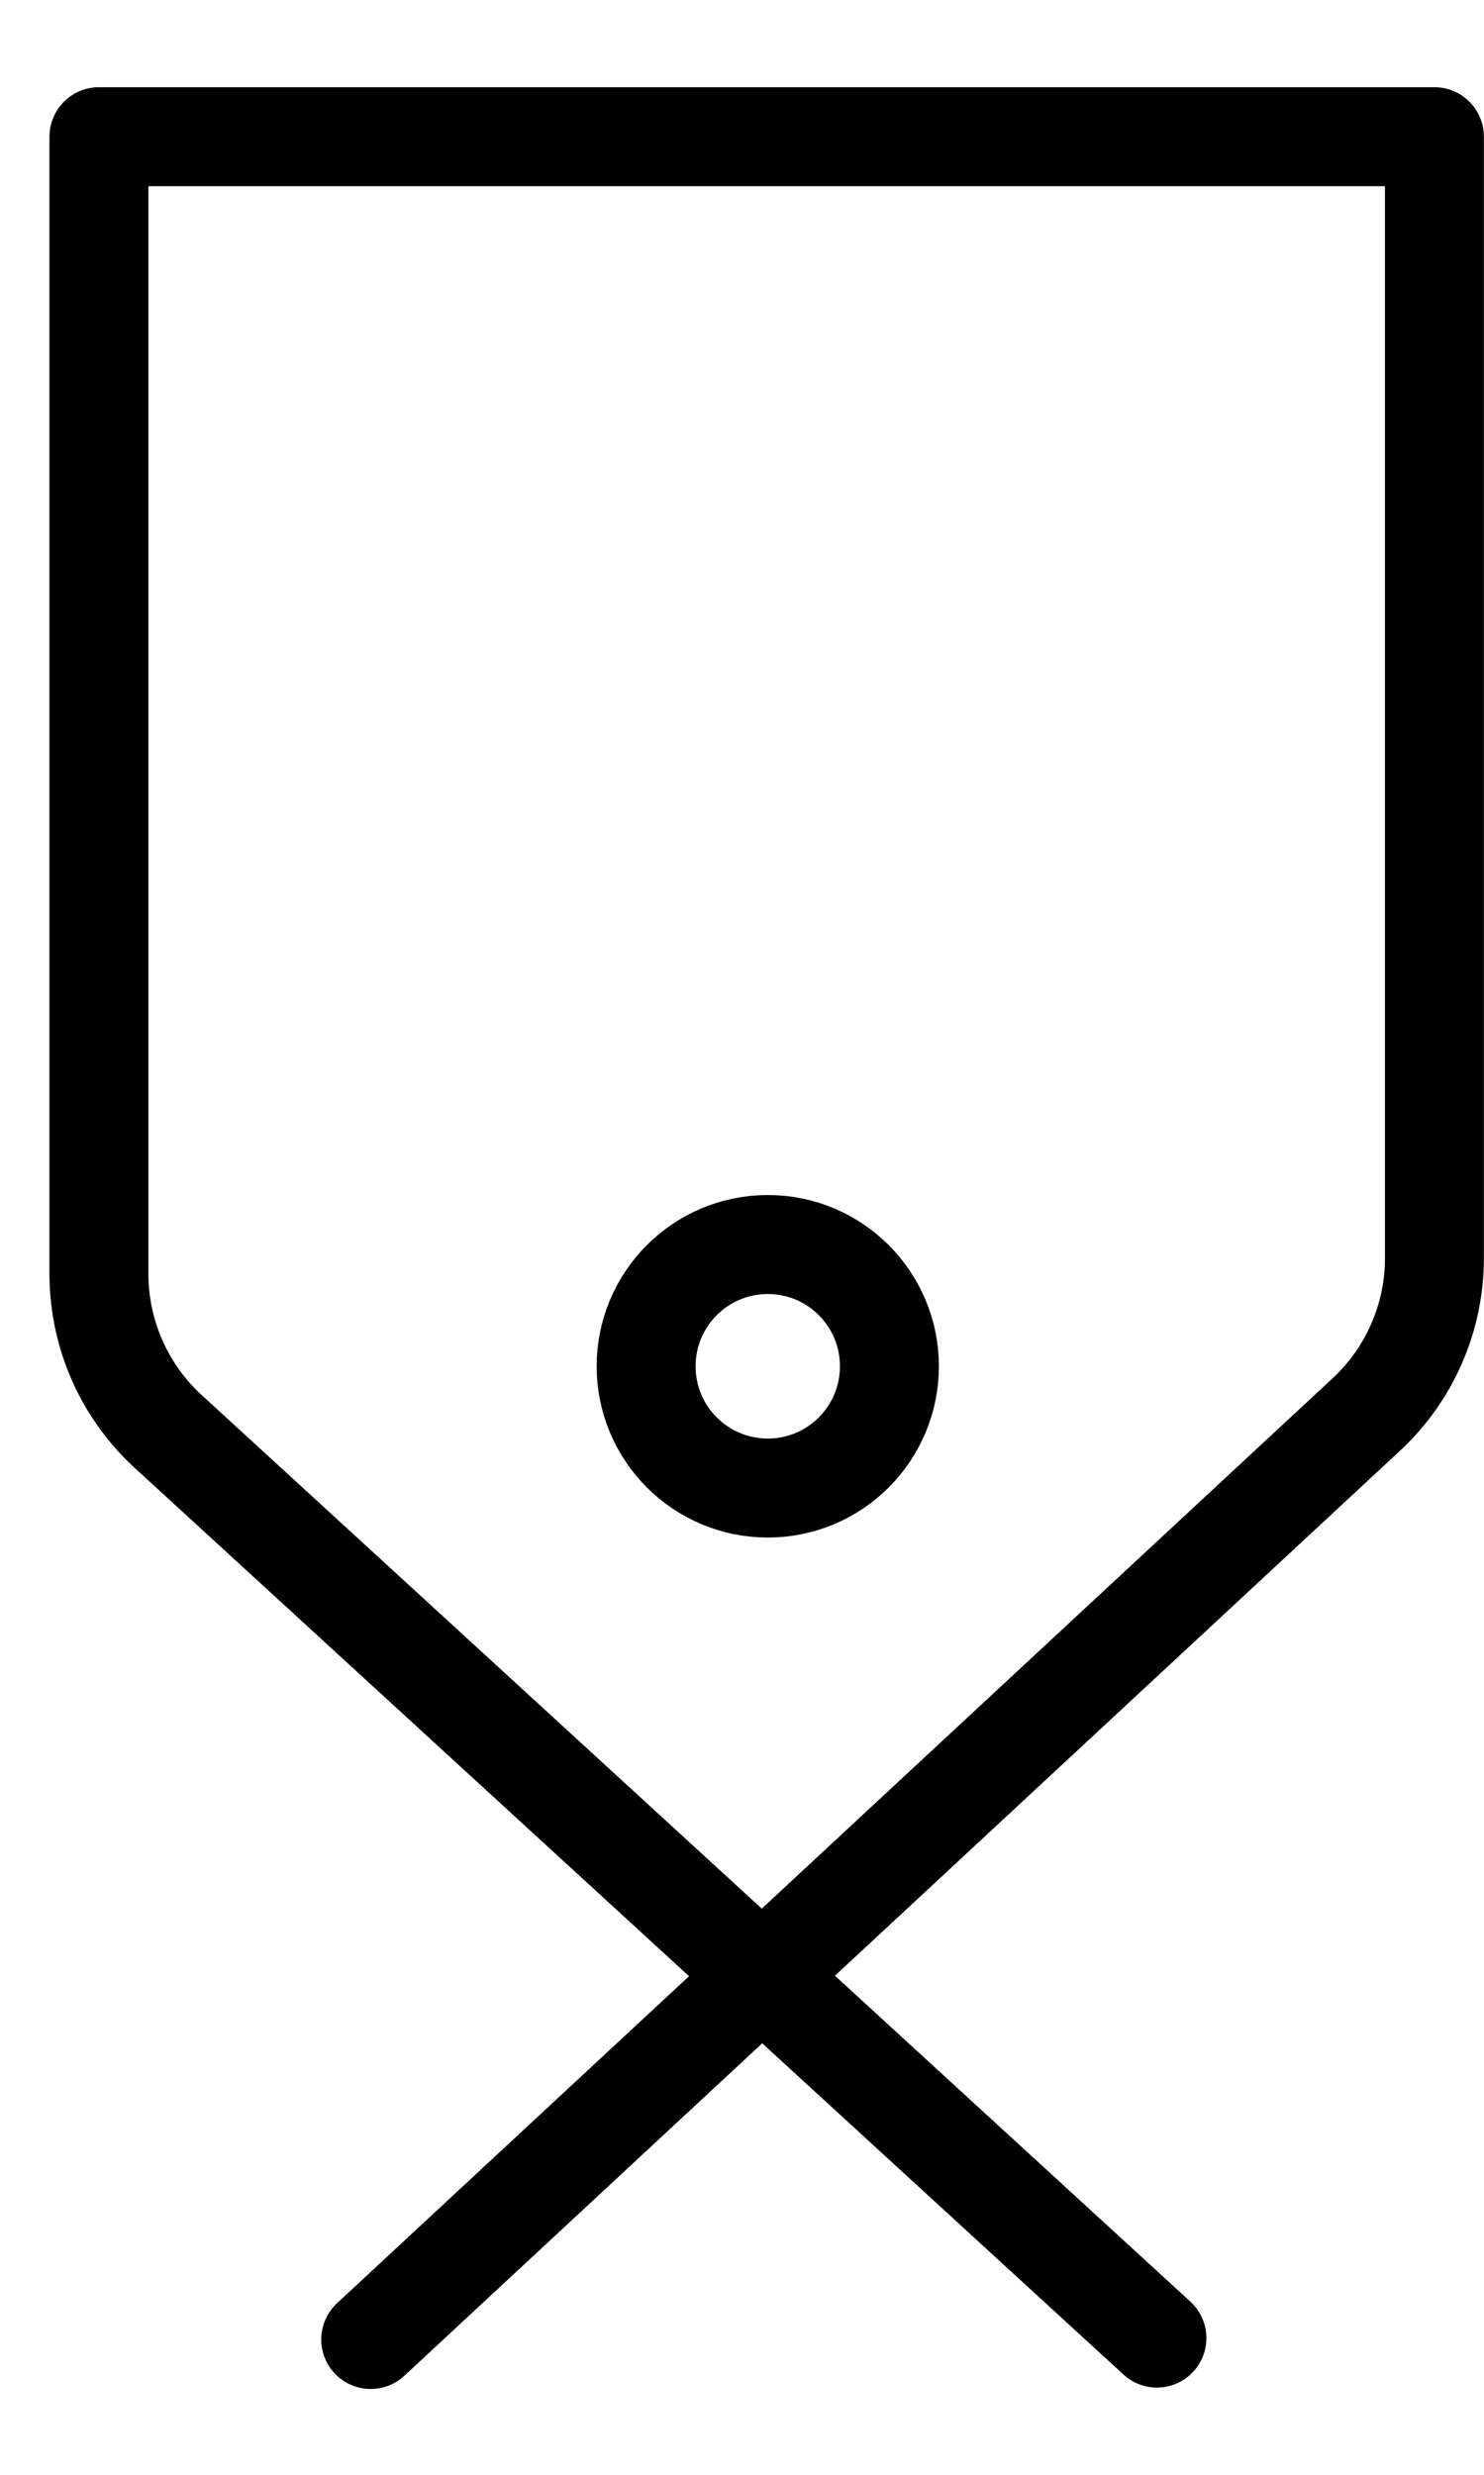
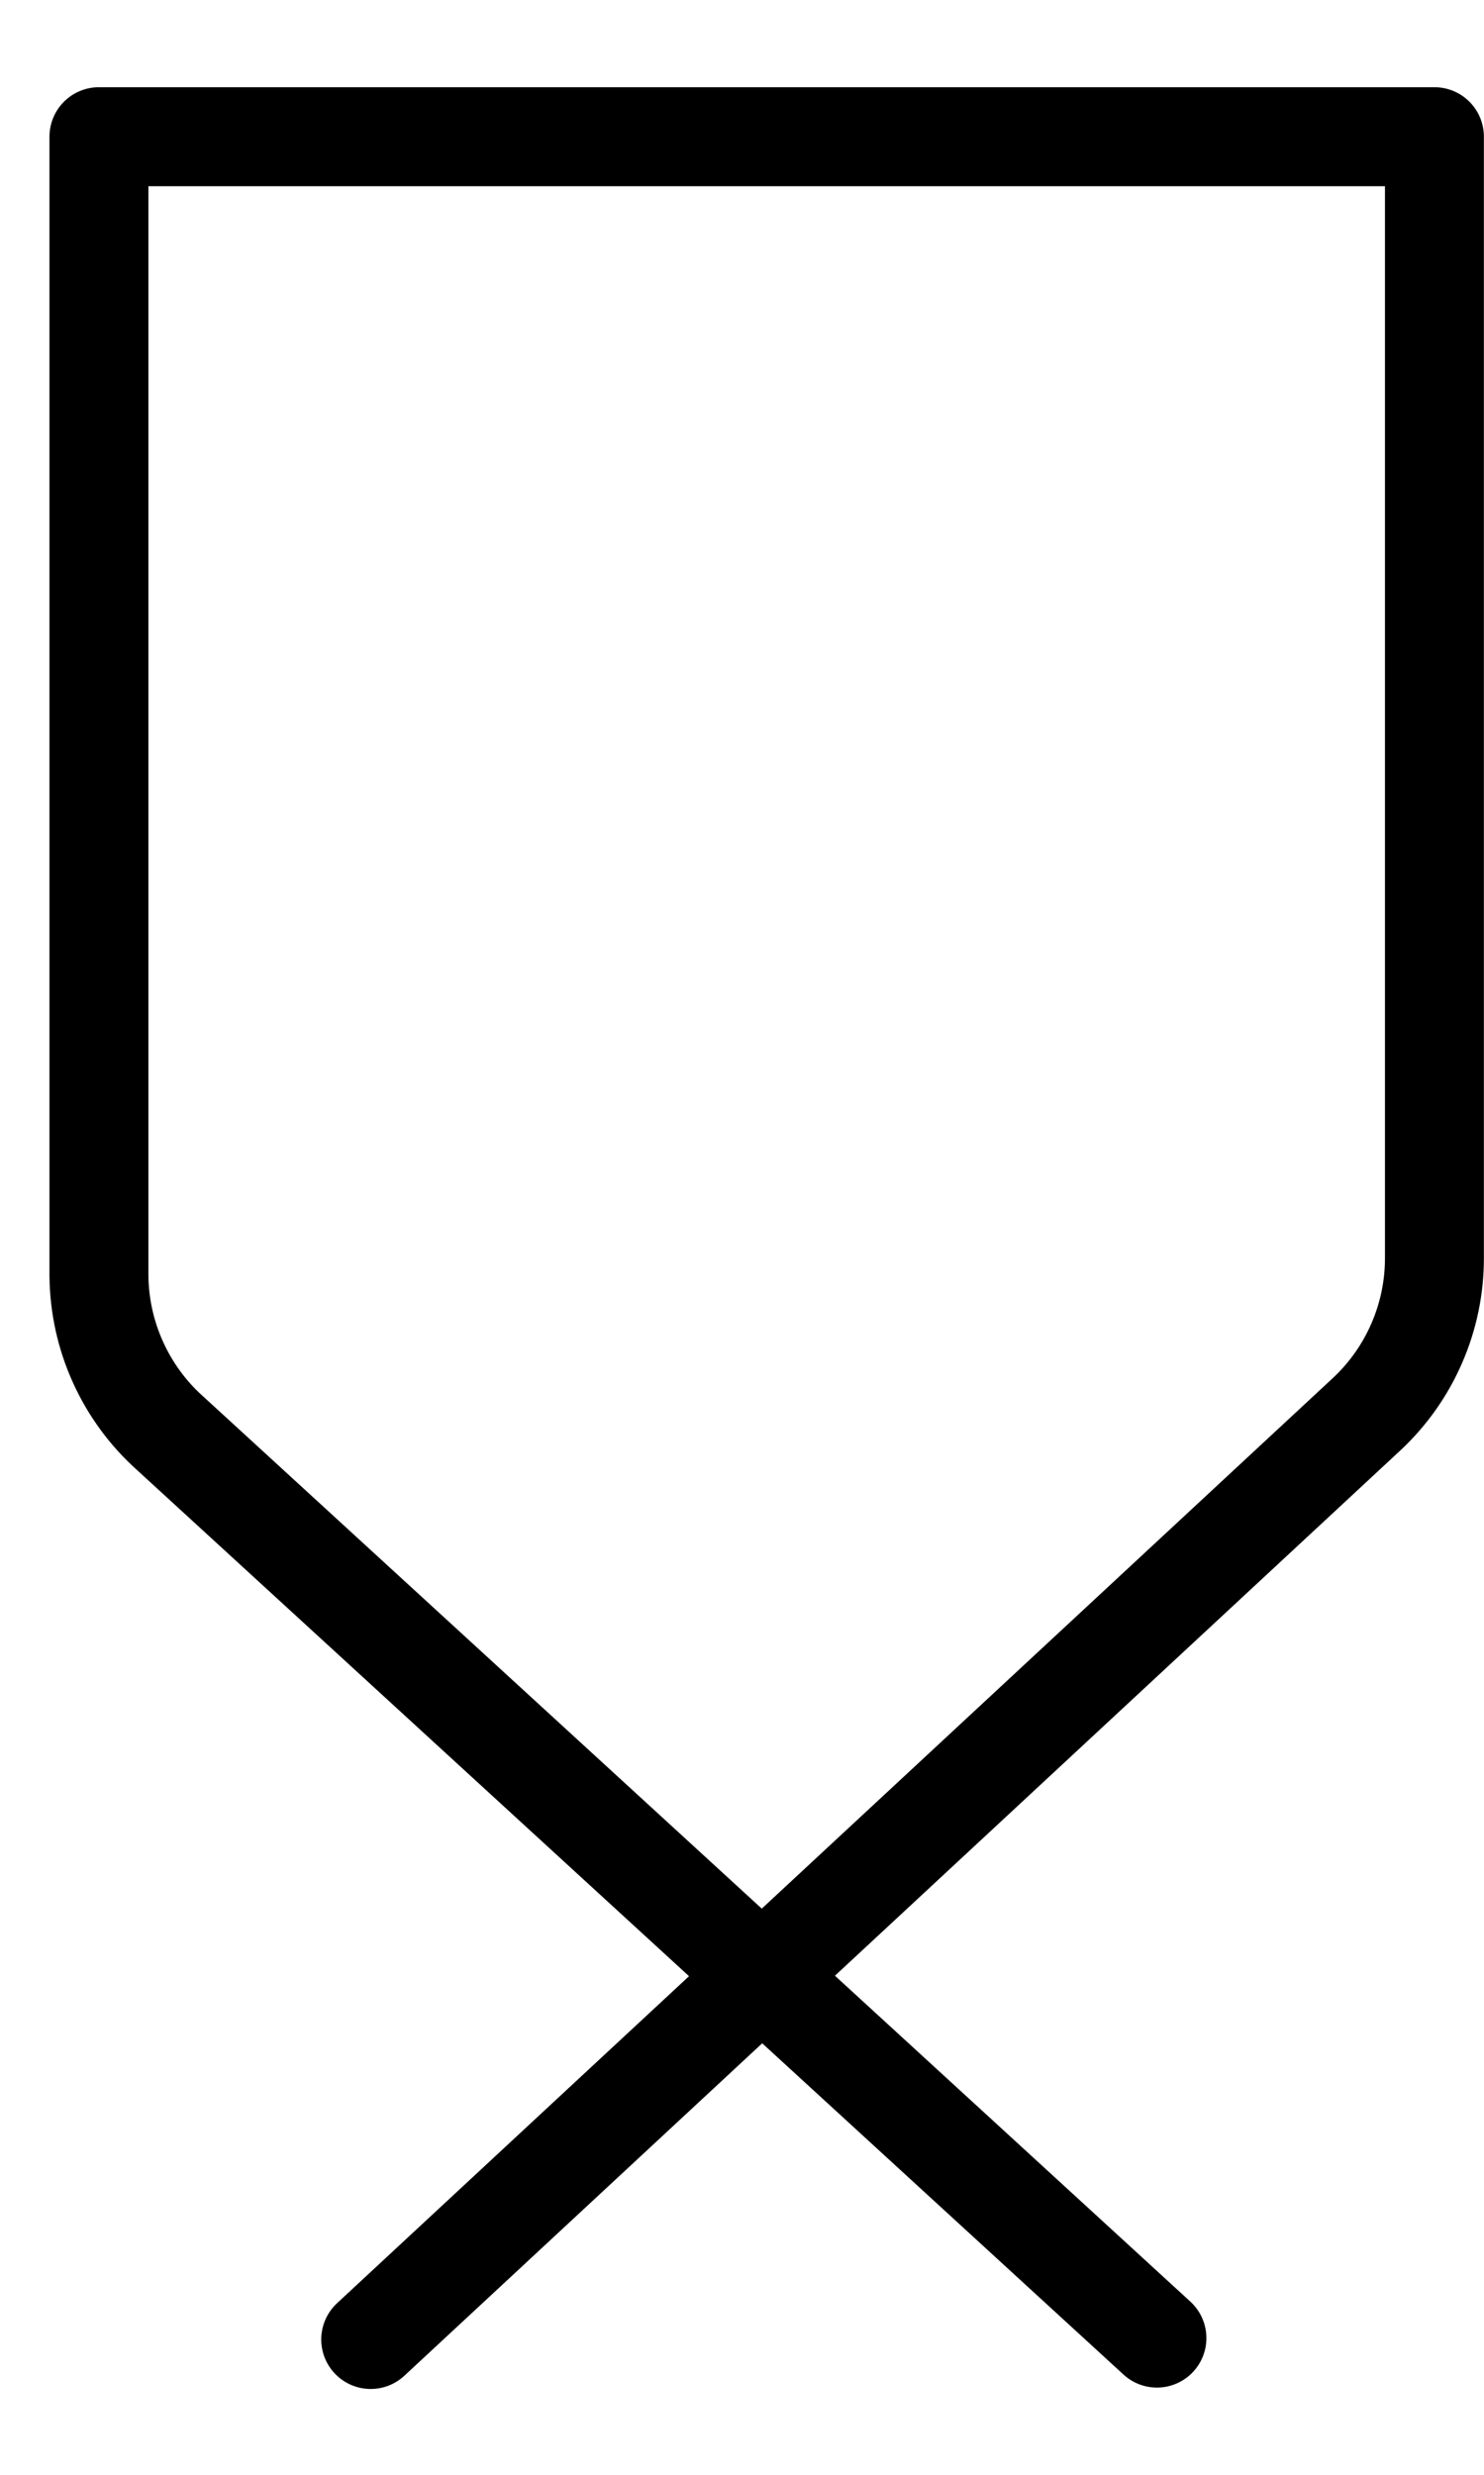
<svg xmlns="http://www.w3.org/2000/svg" width="15" height="25" viewBox="0 0 15 25" fill="none">
  <path d="M11.694 23.619L1.719 14.478C1.495 14.278 1.316 14.033 1.192 13.759C1.068 13.485 1.003 13.189 1 12.888V1.381H14.499V12.709C14.499 13.004 14.439 13.296 14.321 13.567C14.204 13.838 14.032 14.082 13.816 14.284L3.747 23.633" stroke="black" stroke-linecap="round" stroke-linejoin="round" />
-   <path d="M7.761 15.032C8.44 15.032 8.99 14.481 8.99 13.802C8.99 13.123 8.44 12.572 7.761 12.572C7.081 12.572 6.531 13.123 6.531 13.802C6.531 14.481 7.081 15.032 7.761 15.032Z" stroke="black" stroke-linecap="round" stroke-linejoin="round" />
</svg>